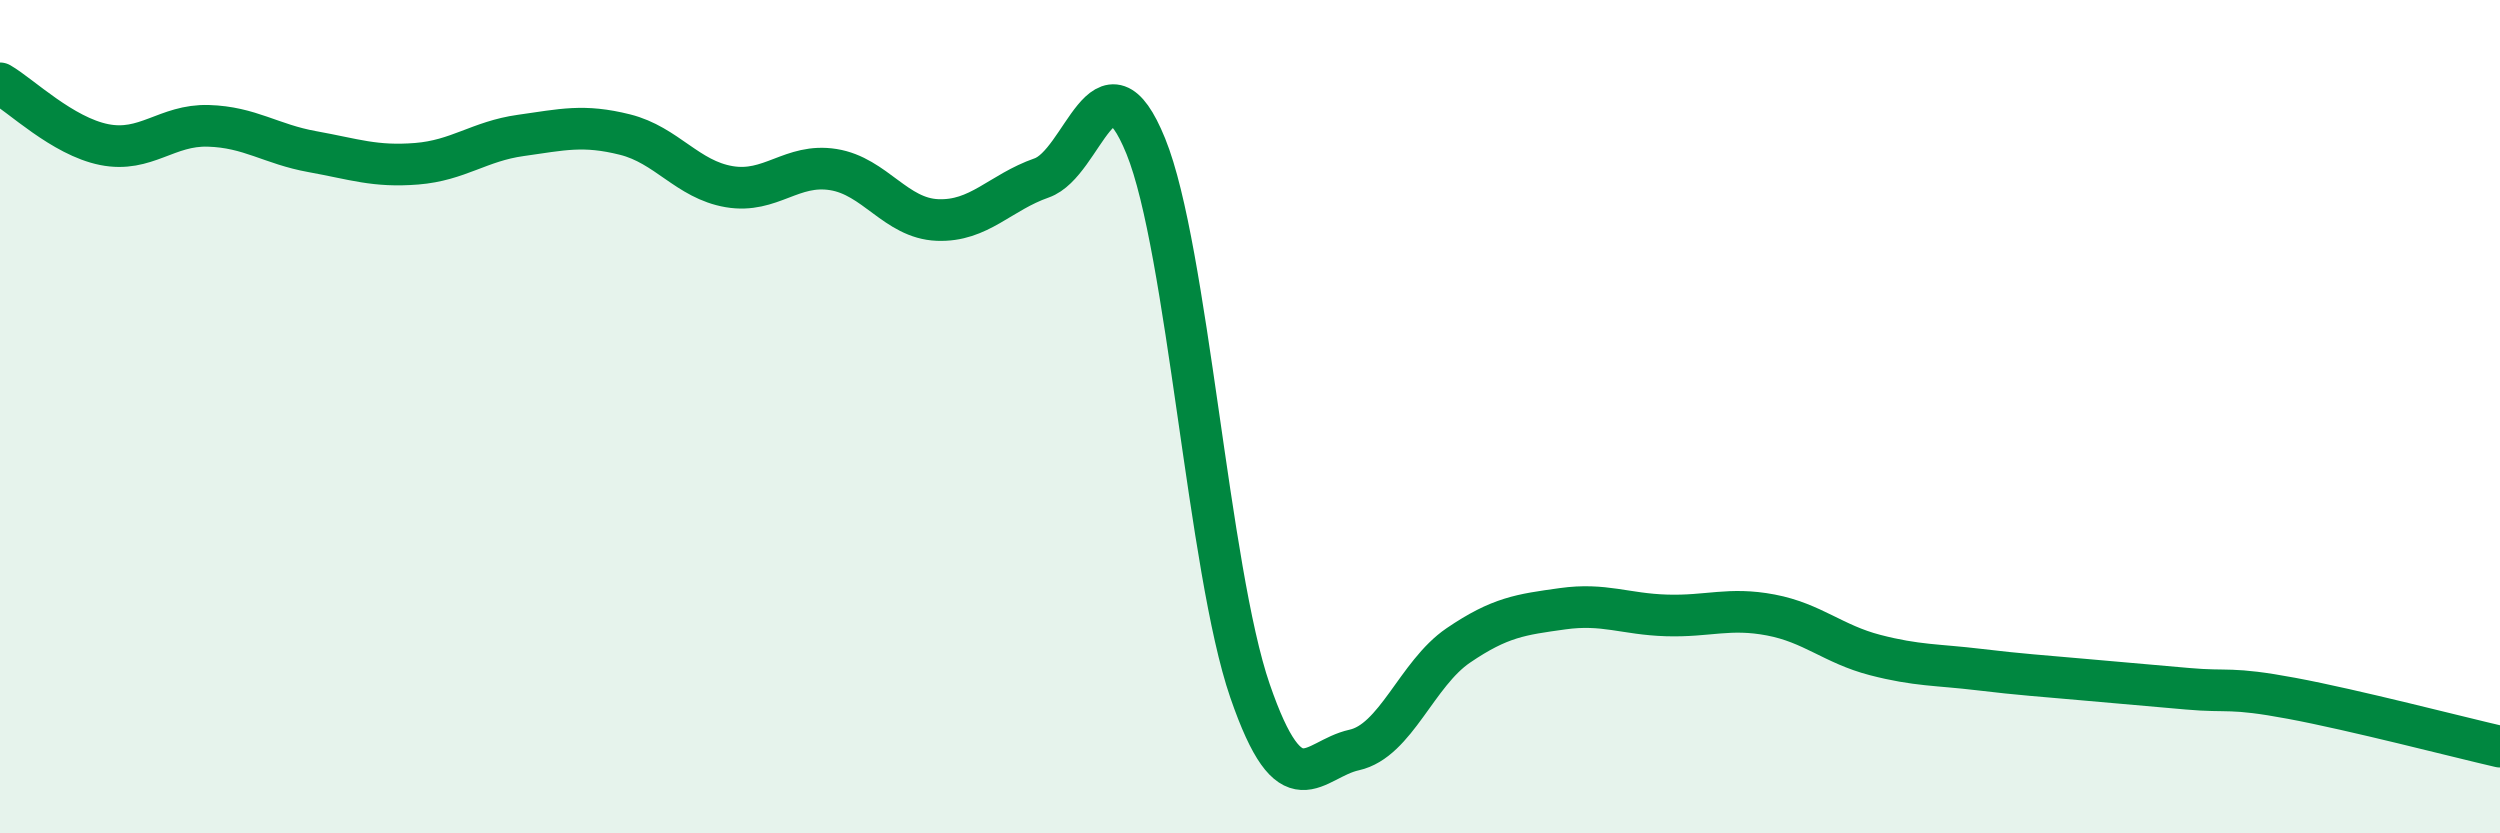
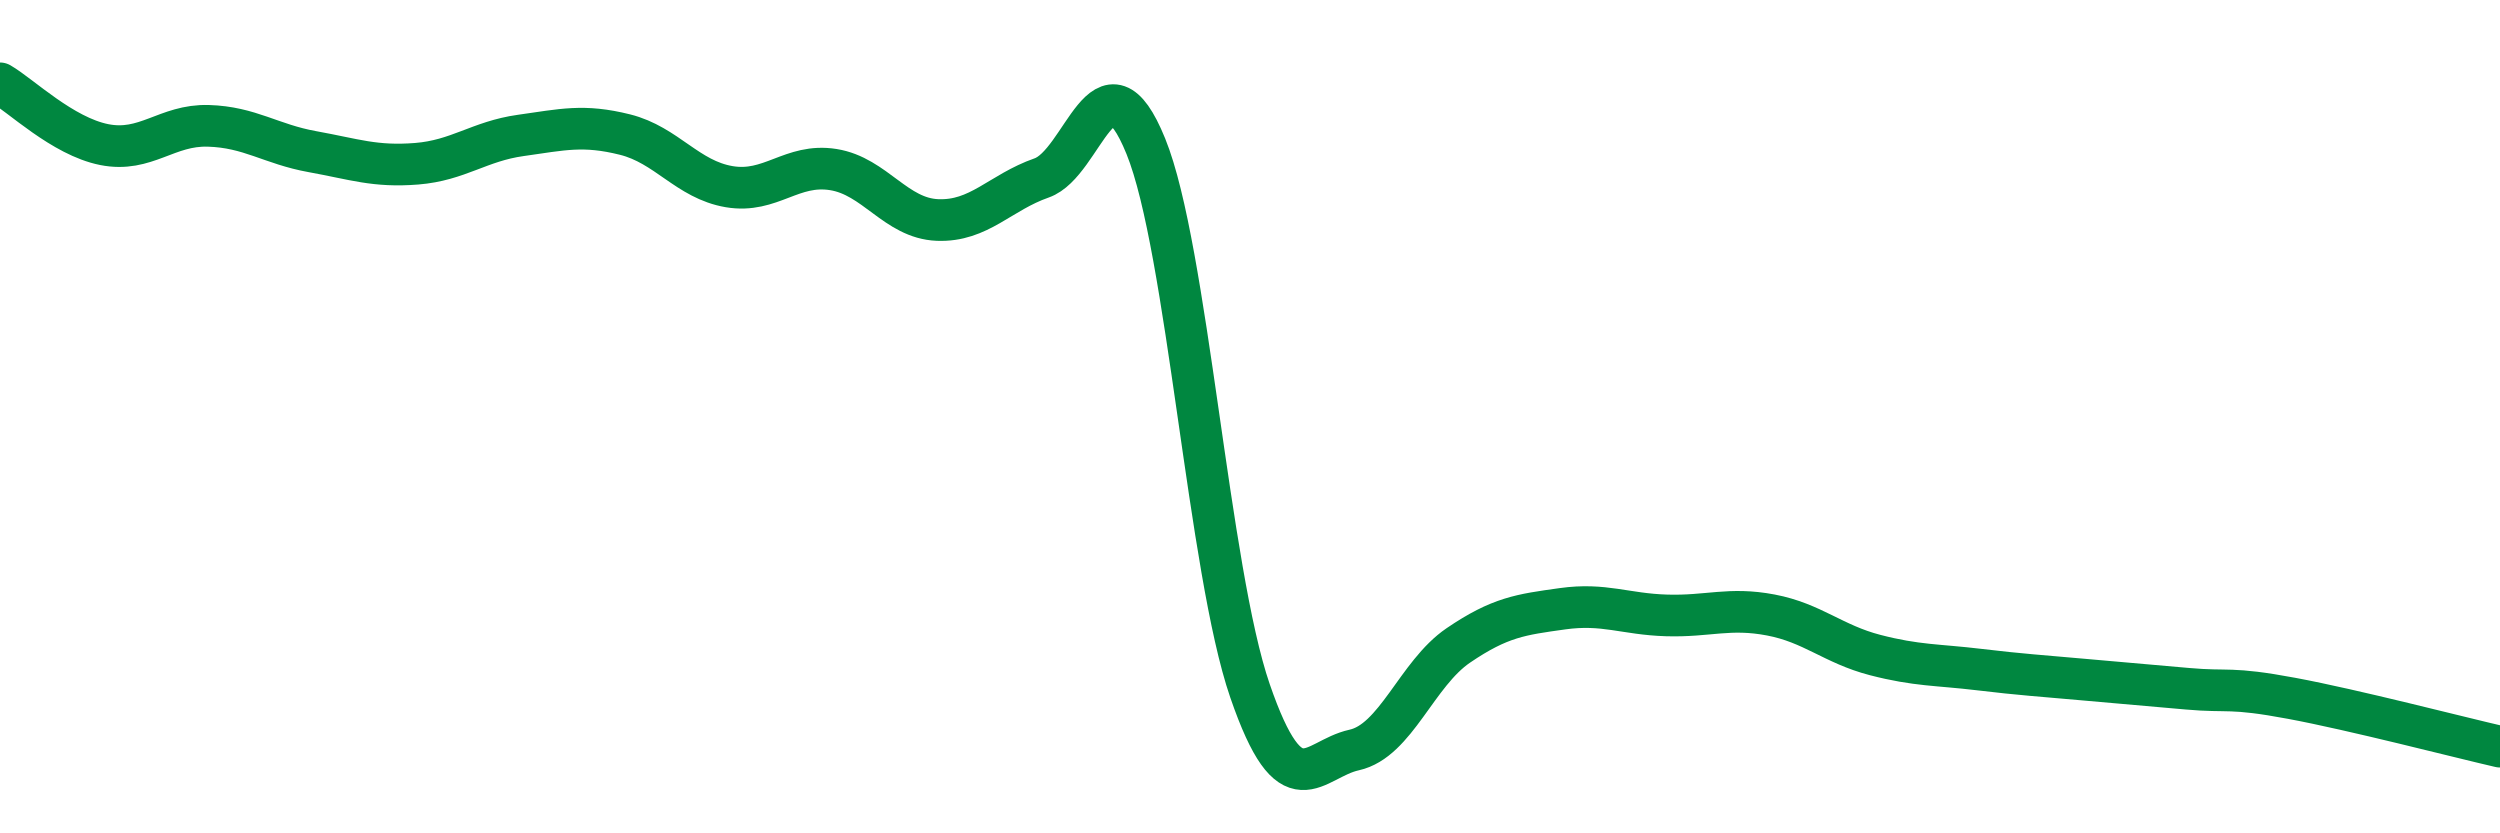
<svg xmlns="http://www.w3.org/2000/svg" width="60" height="20" viewBox="0 0 60 20">
-   <path d="M 0,2 C 0.5,2.29 1.5,3.27 2.5,3.47 C 3.5,3.67 4,2.99 5,3.02 C 6,3.05 6.5,3.46 7.5,3.64 C 8.5,3.82 9,4.01 10,3.93 C 11,3.85 11.5,3.39 12.5,3.25 C 13.5,3.11 14,2.98 15,3.23 C 16,3.48 16.5,4.31 17.5,4.48 C 18.5,4.65 19,3.91 20,4.07 C 21,4.23 21.5,5.24 22.5,5.28 C 23.5,5.32 24,4.62 25,4.27 C 26,3.92 26.5,1.05 27.5,3.51 C 28.5,5.97 29,13.68 30,16.58 C 31,19.48 31.5,18.22 32.5,18 C 33.5,17.78 34,16.17 35,15.49 C 36,14.81 36.5,14.75 37.5,14.61 C 38.5,14.47 39,14.74 40,14.77 C 41,14.8 41.5,14.57 42.5,14.76 C 43.5,14.95 44,15.46 45,15.72 C 46,15.98 46.5,15.95 47.5,16.07 C 48.5,16.19 49,16.22 50,16.31 C 51,16.4 51.5,16.44 52.5,16.53 C 53.5,16.62 53.5,16.48 55,16.76 C 56.5,17.04 59,17.69 60,17.92L60 20L0 20Z" fill="#008740" opacity="0.1" stroke-linecap="round" stroke-linejoin="round" />
  <path d="M 0,2 C 0.5,2.29 1.5,3.27 2.5,3.47 C 3.5,3.67 4,2.99 5,3.02 C 6,3.05 6.5,3.46 7.5,3.64 C 8.5,3.82 9,4.01 10,3.93 C 11,3.85 11.5,3.39 12.5,3.25 C 13.5,3.11 14,2.98 15,3.23 C 16,3.48 16.5,4.31 17.5,4.48 C 18.5,4.65 19,3.91 20,4.07 C 21,4.23 21.5,5.24 22.5,5.28 C 23.5,5.32 24,4.62 25,4.27 C 26,3.92 26.5,1.05 27.5,3.51 C 28.5,5.97 29,13.68 30,16.58 C 31,19.48 31.5,18.22 32.5,18 C 33.5,17.78 34,16.17 35,15.49 C 36,14.81 36.5,14.75 37.5,14.61 C 38.5,14.47 39,14.74 40,14.77 C 41,14.8 41.5,14.57 42.5,14.76 C 43.5,14.95 44,15.46 45,15.72 C 46,15.98 46.5,15.95 47.5,16.07 C 48.5,16.19 49,16.22 50,16.31 C 51,16.4 51.5,16.44 52.5,16.53 C 53.5,16.62 53.5,16.48 55,16.76 C 56.5,17.04 59,17.69 60,17.92" stroke="#008740" stroke-width="1" fill="none" stroke-linecap="round" stroke-linejoin="round" />
</svg>